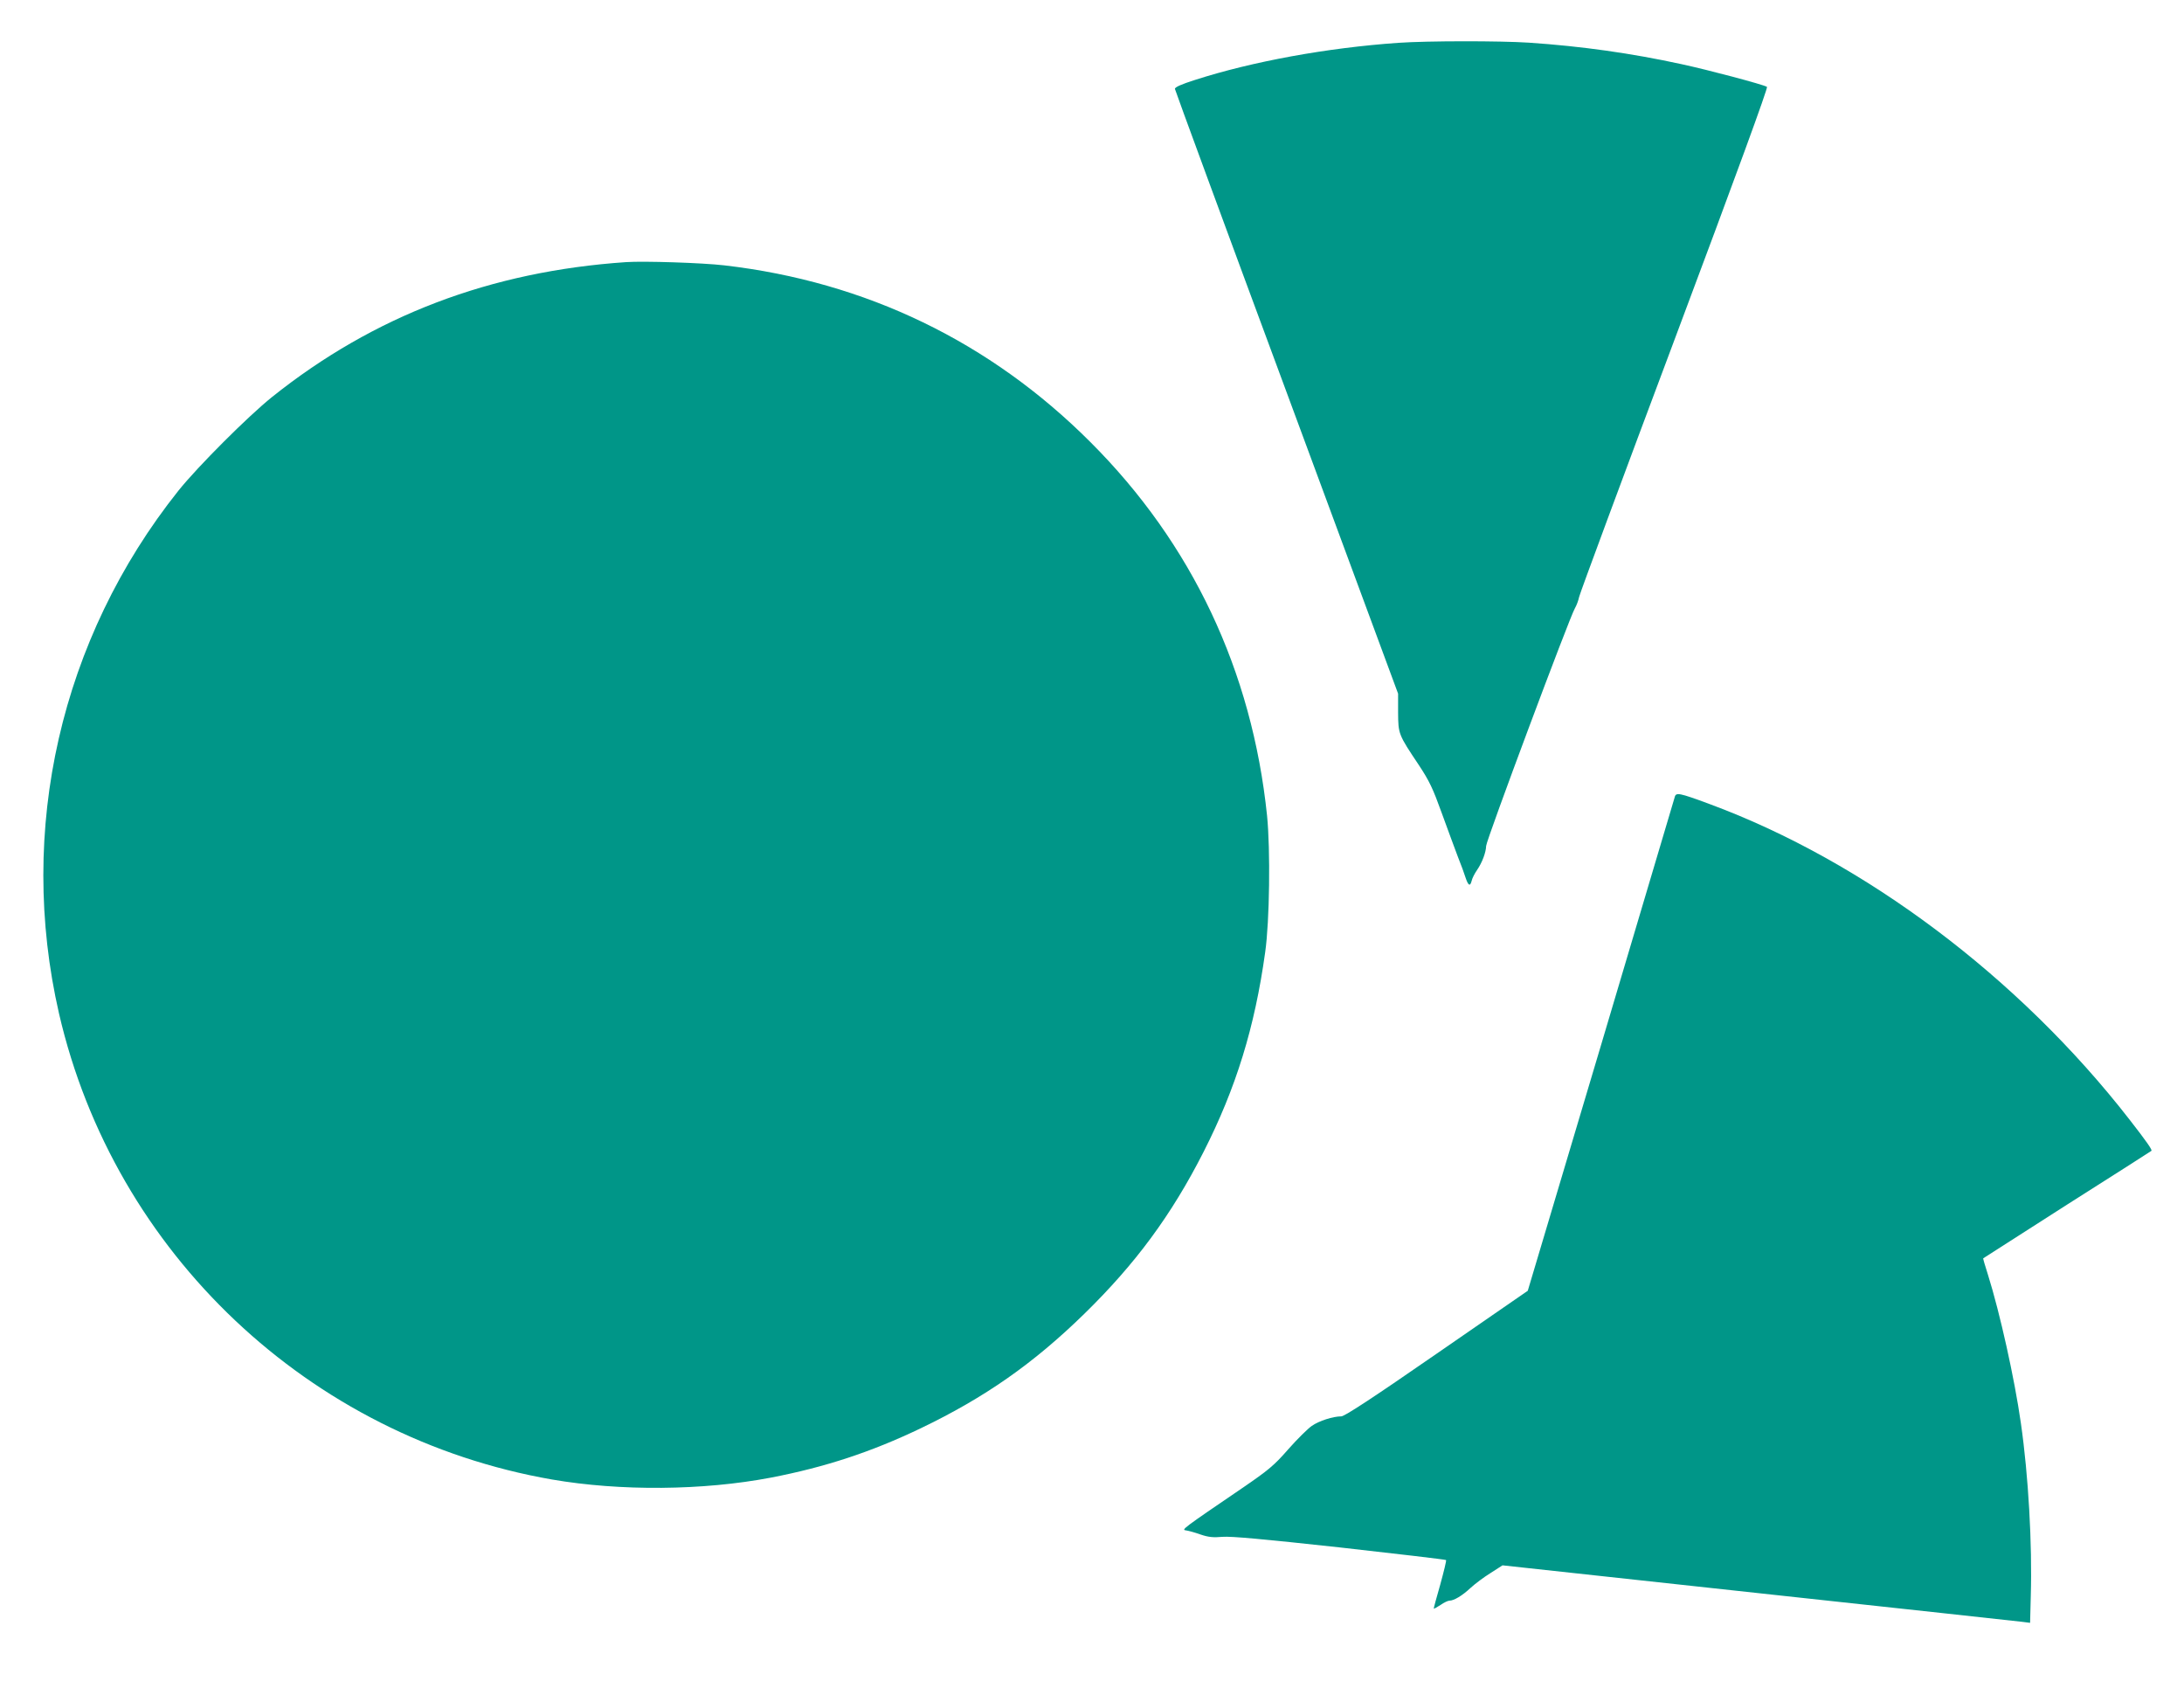
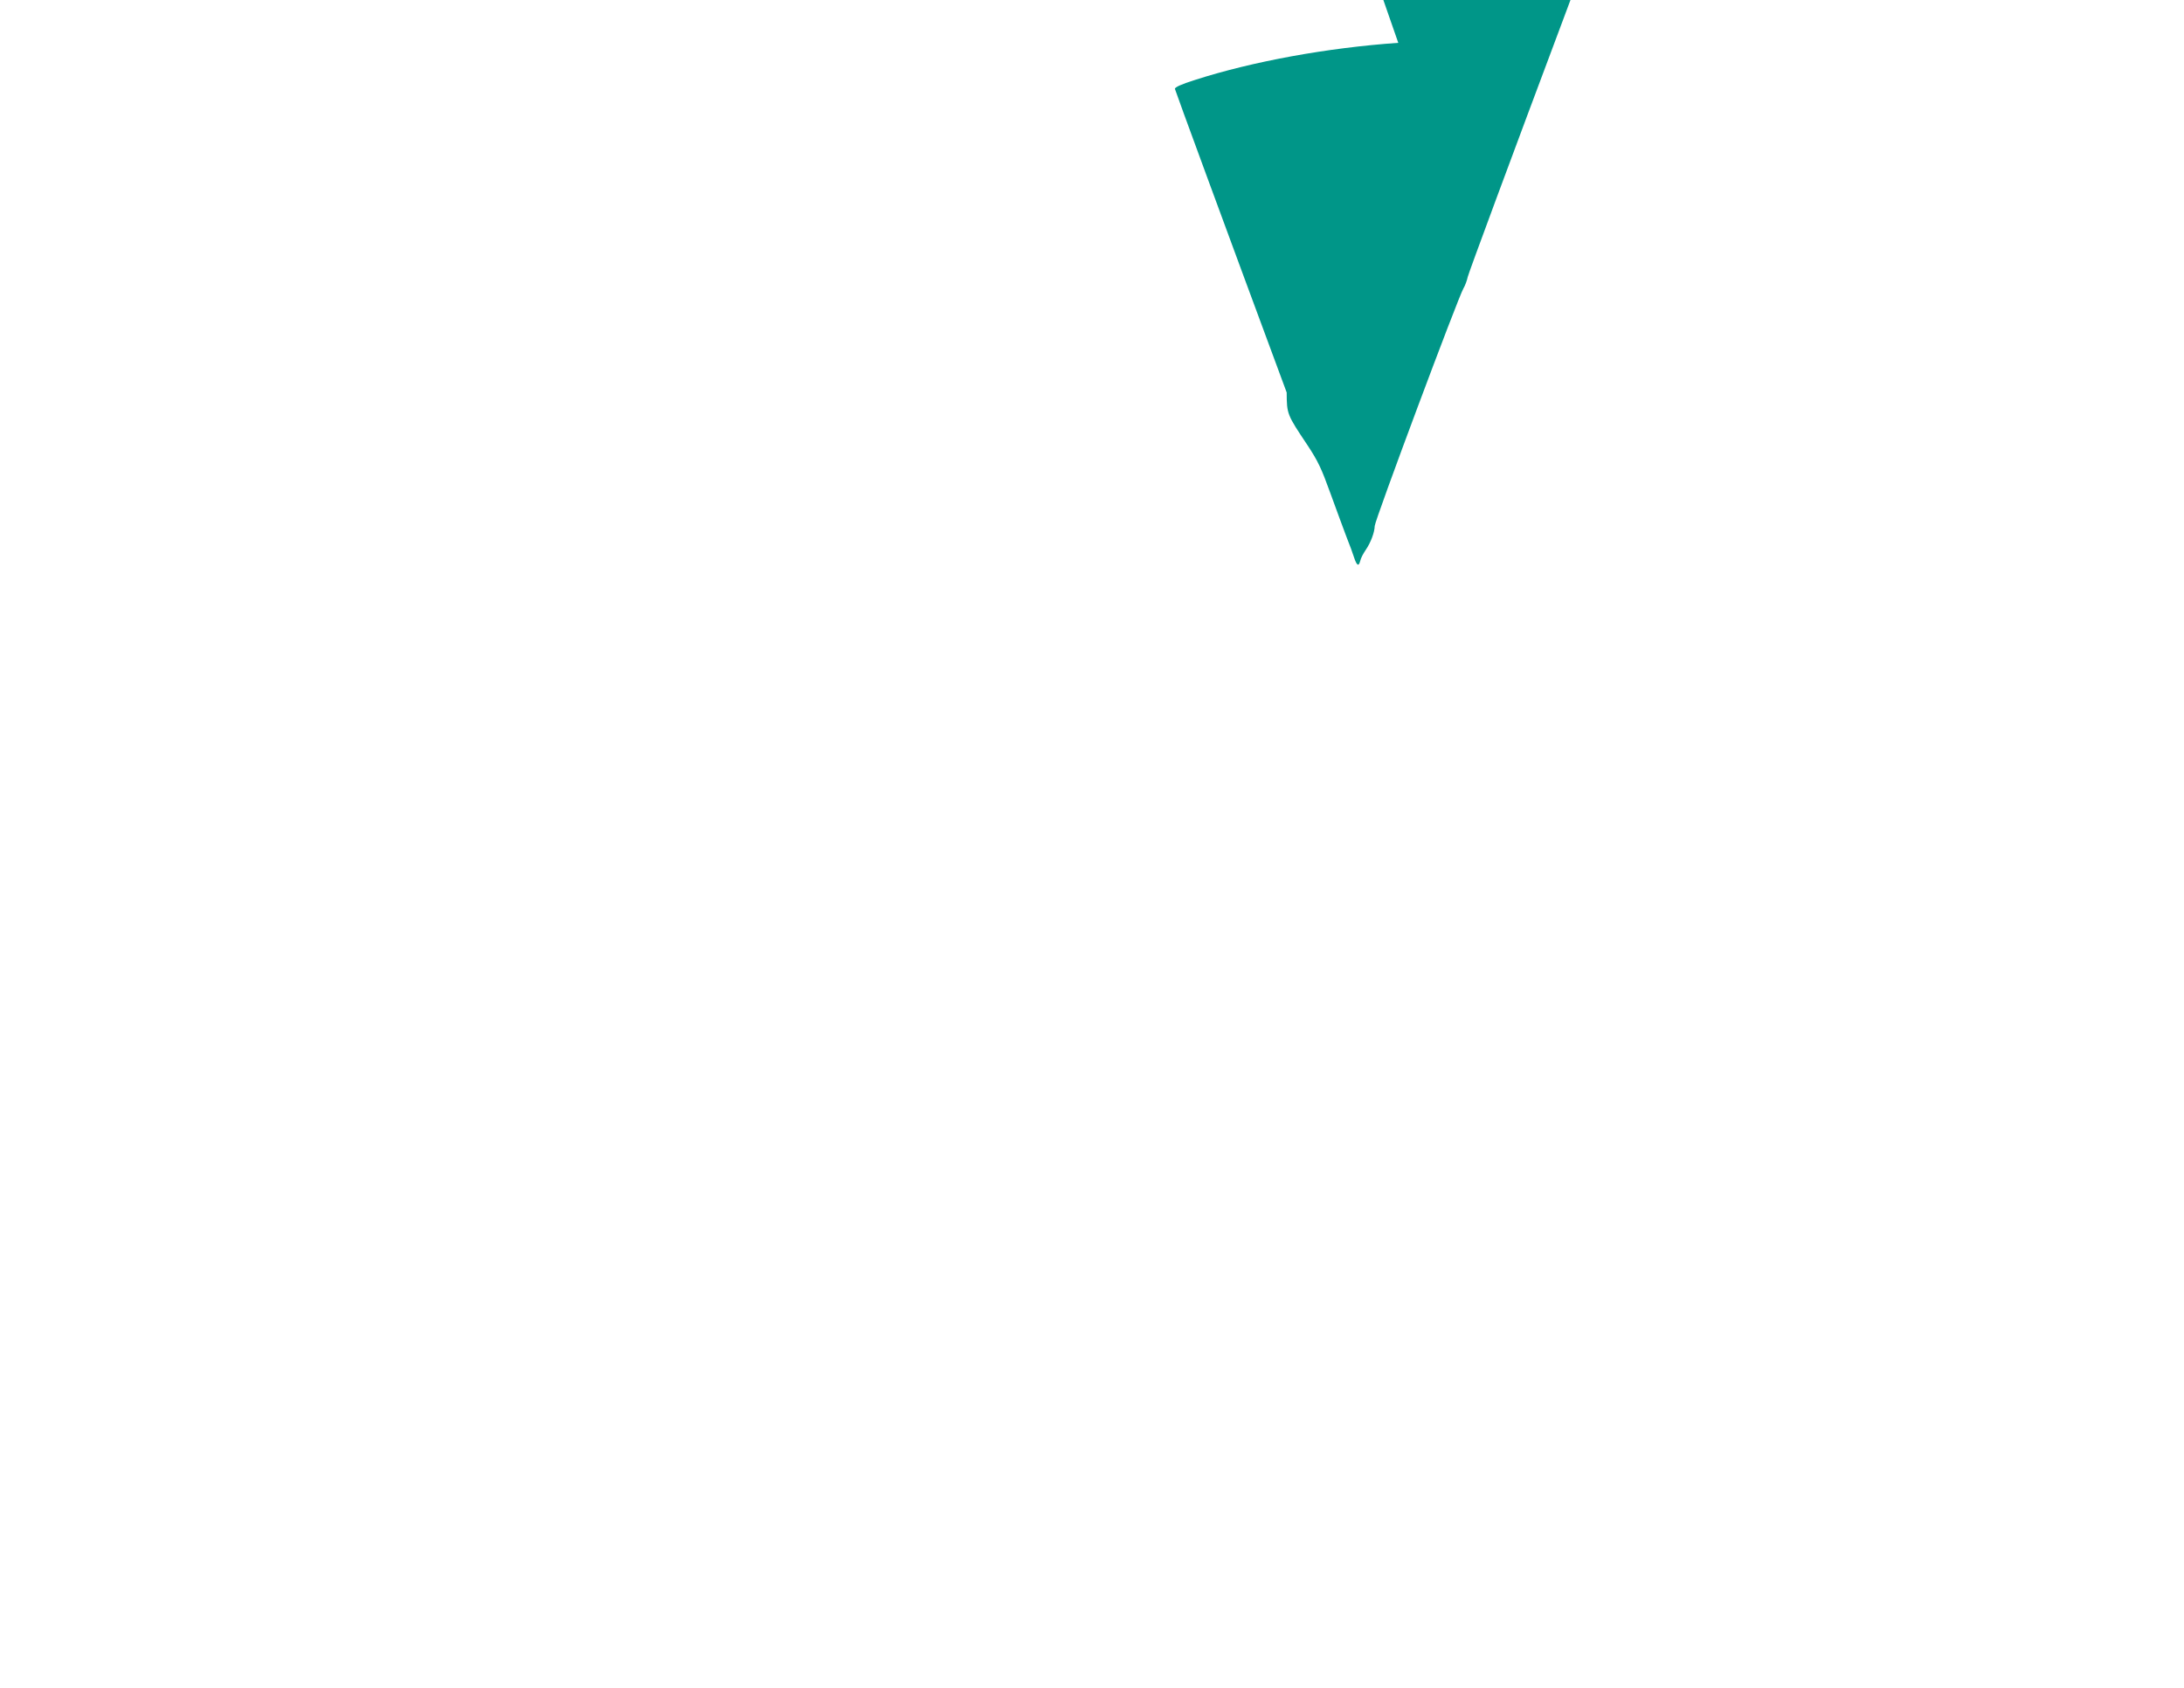
<svg xmlns="http://www.w3.org/2000/svg" version="1.0" width="1280pt" height="989pt" viewBox="0 0 1280 989" preserveAspectRatio="xMidYMid meet">
  <g transform="translate(0,989) scale(0.1,-0.1)" fill="#009688" stroke="none">
-     <path d="M8195 9639 c-416 -29 -854 -109 -1190 -217 -82 -26 -120 -43 -119 -53 1 -8 295 -808 655 -1779 l653 -1765 0 -110 c1 -127 1 -128 122 -309 62 -94 82 -137 134 -281 34 -93 76 -208 94 -255 19 -47 39 -102 45 -122 16 -48 27 -55 36 -20 3 15 18 44 32 64 30 44 52 103 53 141 0 31 491 1345 520 1392 10 17 21 47 25 67 4 20 256 700 560 1510 364 971 548 1475 541 1479 -23 14 -347 100 -501 133 -294 64 -584 105 -895 126 -169 11 -592 11 -765 -1z" />
-     <path d="M3670 8354 c-796 -54 -1479 -314 -2075 -790 -141 -113 -436 -408 -549 -549 -691 -867 -947 -1989 -700 -3065 324 -1403 1466 -2482 2889 -2730 400 -69 885 -65 1283 11 317 61 588 150 878 289 375 180 660 379 958 670 301 294 512 580 700 950 190 374 300 730 361 1170 26 183 31 599 11 800 -88 849 -440 1595 -1036 2190 -587 587 -1315 939 -2145 1035 -129 15 -470 26 -575 19z" />
-     <path d="M9815 5218 c-4 -13 -198 -668 -433 -1457 l-428 -1435 -533 -368 c-377 -261 -541 -368 -560 -368 -48 0 -130 -26 -173 -56 -23 -16 -85 -77 -137 -136 -84 -96 -114 -121 -270 -228 -348 -237 -359 -245 -331 -248 14 -2 52 -12 85 -24 47 -16 75 -19 130 -14 51 4 237 -13 687 -62 340 -38 620 -71 623 -74 3 -3 -13 -67 -34 -144 -22 -76 -39 -139 -38 -141 2 -1 20 9 40 22 20 14 43 25 52 25 26 0 75 29 124 75 25 23 78 63 117 87 l70 45 1500 -163 c824 -89 1520 -165 1545 -168 l47 -6 4 157 c9 304 -14 708 -58 1013 -37 261 -123 647 -193 870 -17 52 -29 95 -28 96 1 1 223 143 492 315 270 171 492 313 494 315 6 5 -26 52 -129 184 -648 833 -1552 1512 -2460 1848 -181 67 -198 70 -205 40z" />
+     <path d="M8195 9639 c-416 -29 -854 -109 -1190 -217 -82 -26 -120 -43 -119 -53 1 -8 295 -808 655 -1779 c1 -127 1 -128 122 -309 62 -94 82 -137 134 -281 34 -93 76 -208 94 -255 19 -47 39 -102 45 -122 16 -48 27 -55 36 -20 3 15 18 44 32 64 30 44 52 103 53 141 0 31 491 1345 520 1392 10 17 21 47 25 67 4 20 256 700 560 1510 364 971 548 1475 541 1479 -23 14 -347 100 -501 133 -294 64 -584 105 -895 126 -169 11 -592 11 -765 -1z" />
  </g>
</svg>